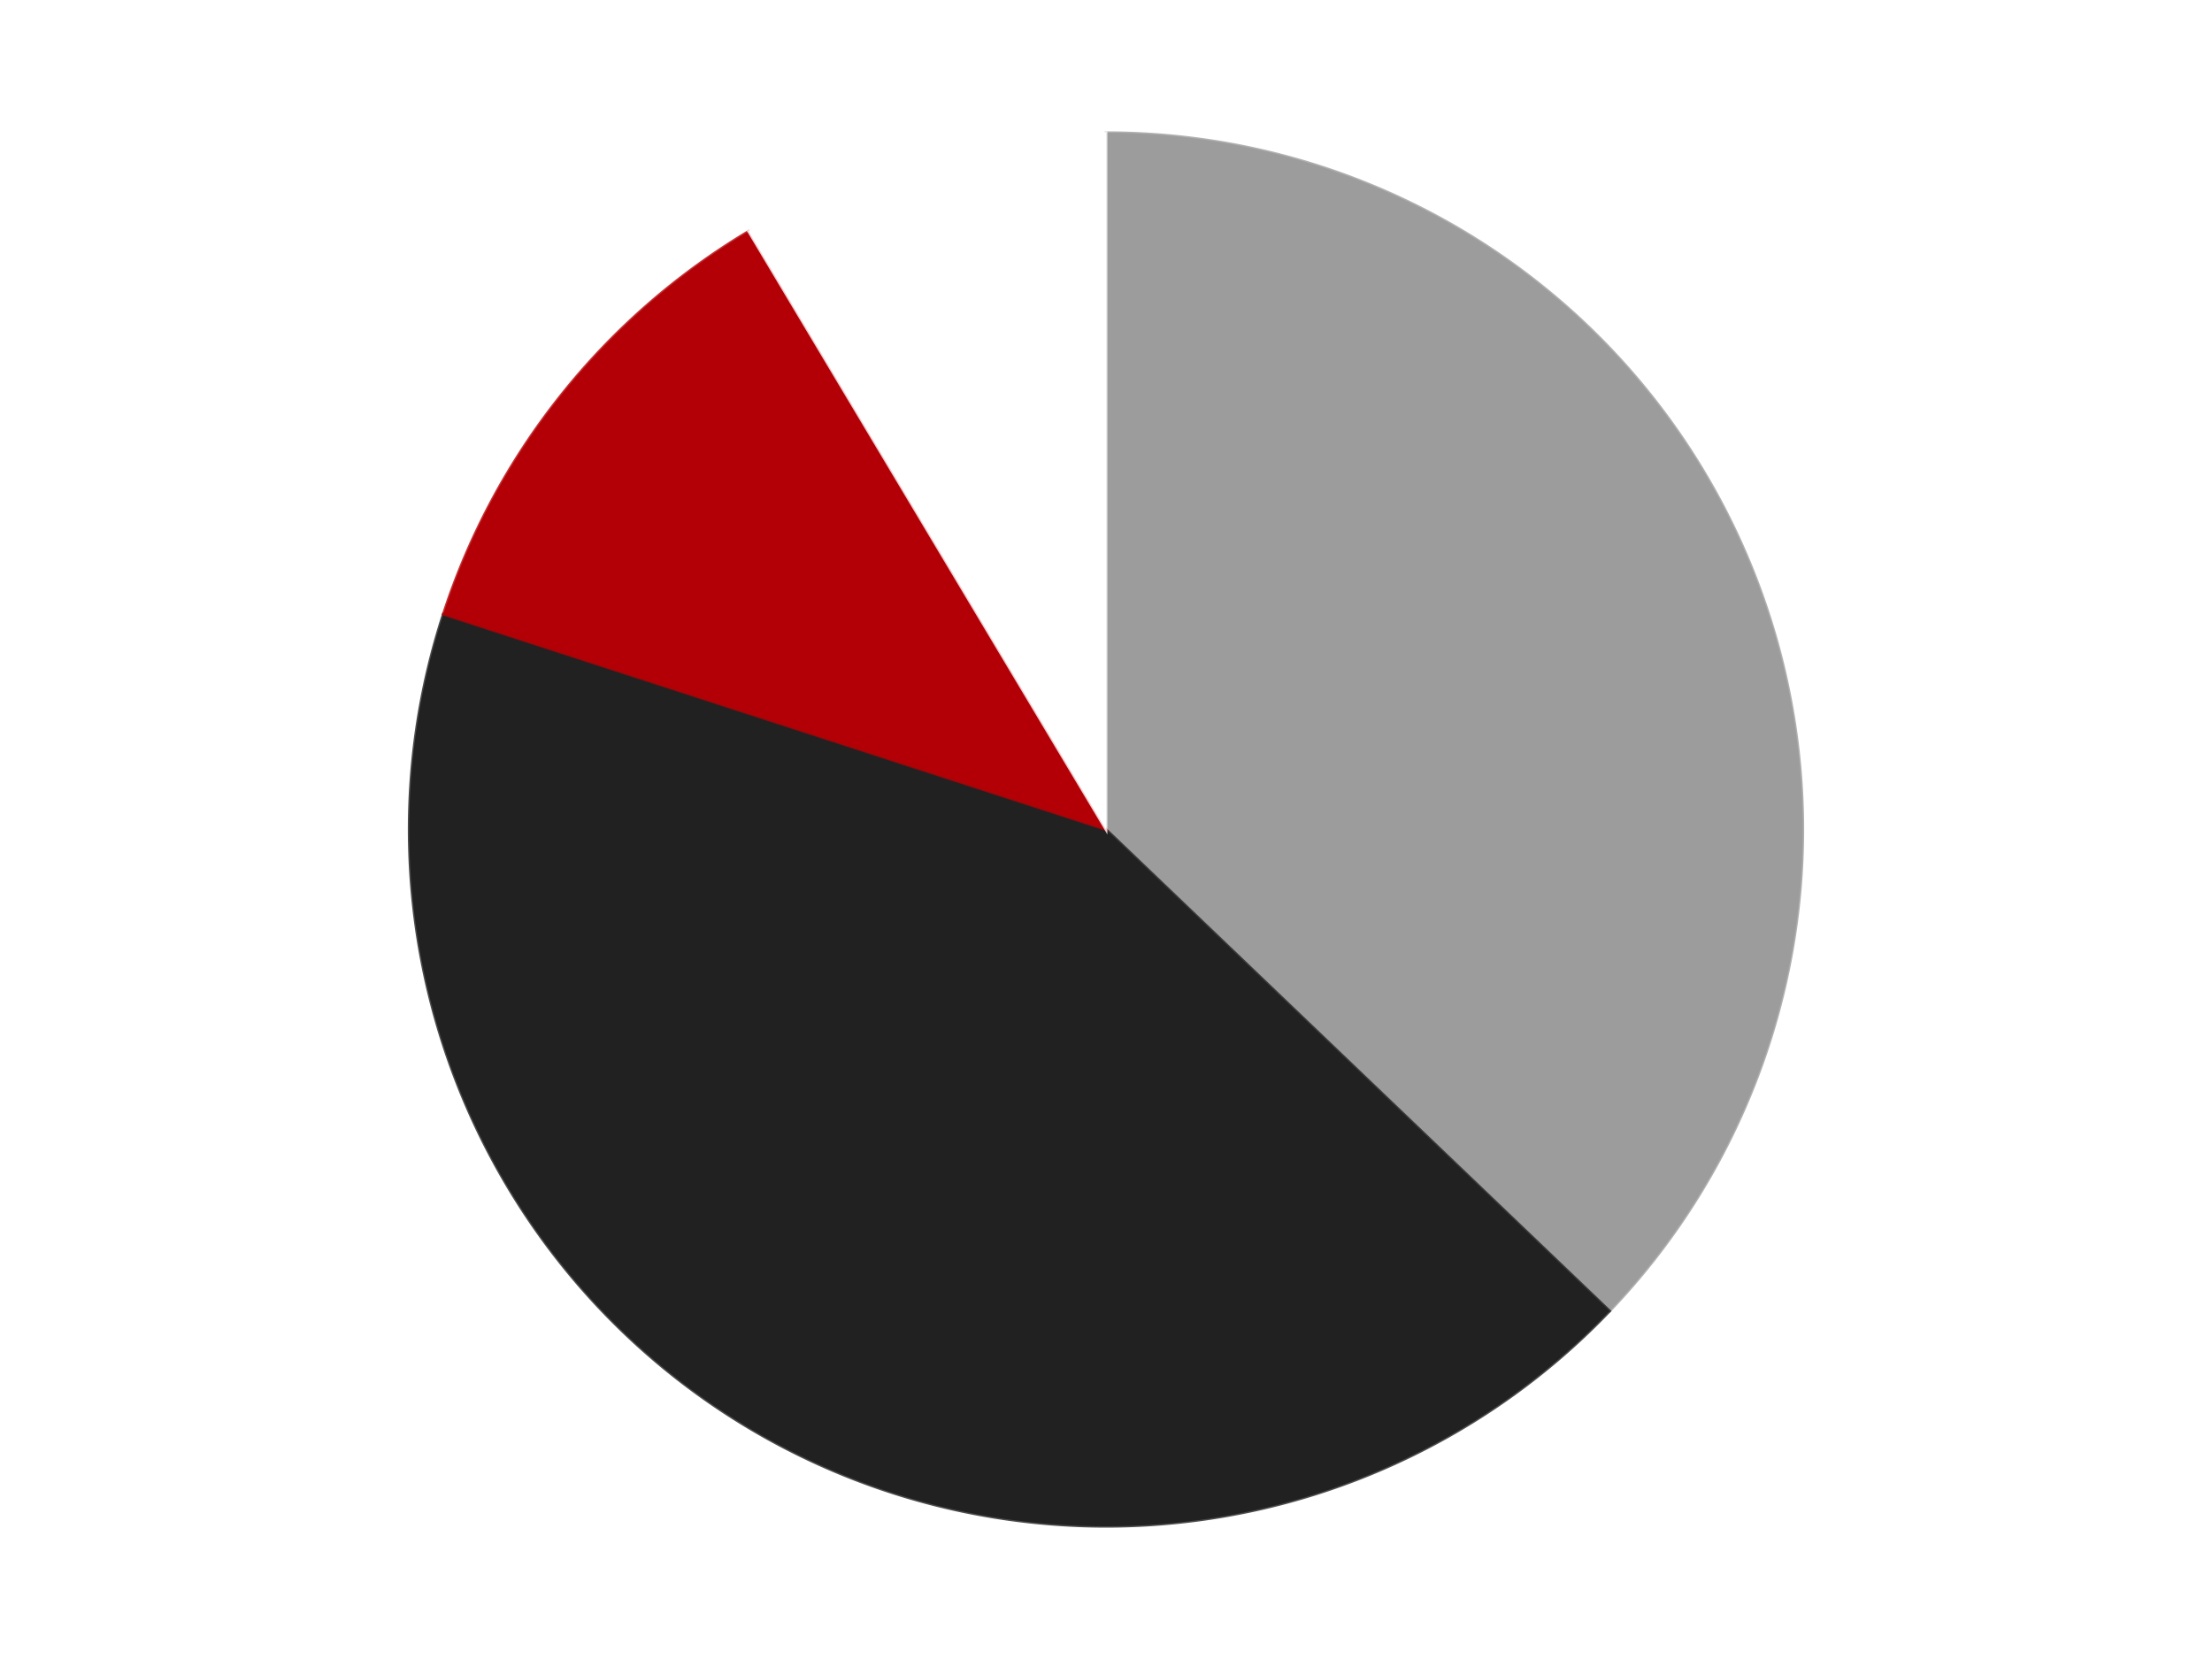
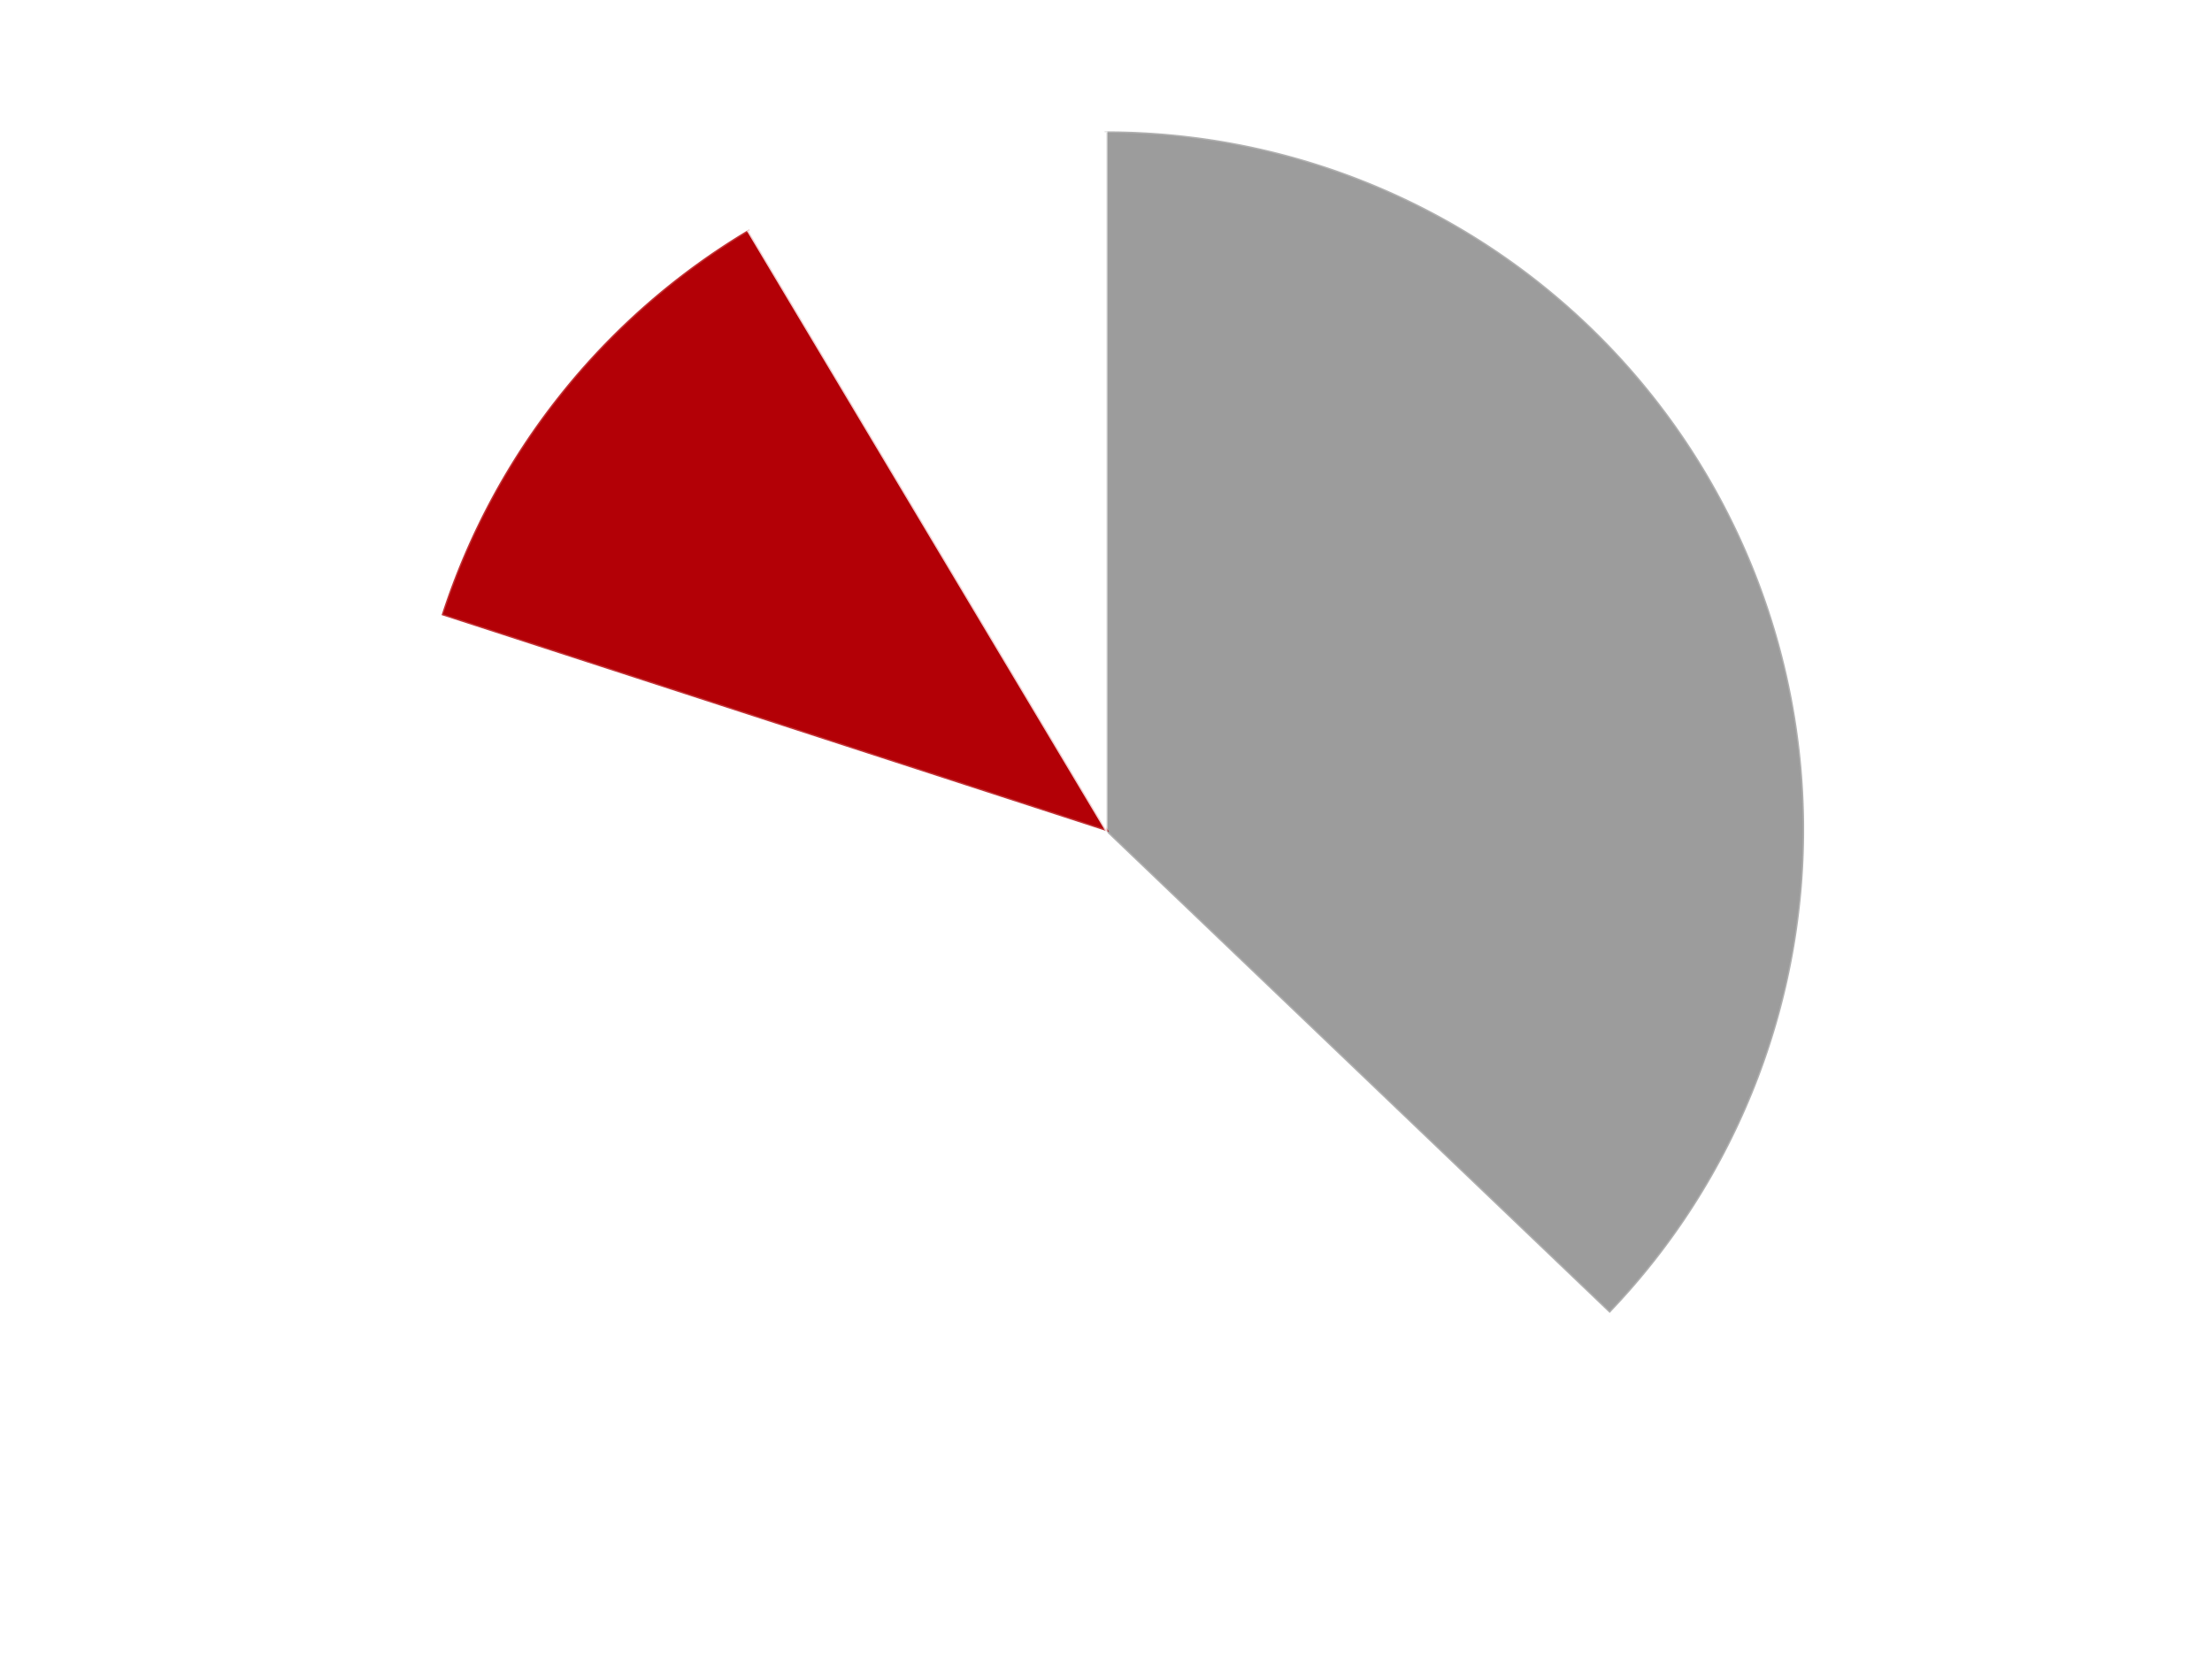
<svg xmlns="http://www.w3.org/2000/svg" xmlns:xlink="http://www.w3.org/1999/xlink" id="chart-7a2fd779-20b6-4e16-a5b3-64bdea90fe2f" class="pygal-chart" viewBox="0 0 800 600">
  <defs>
    <style type="text/css">#chart-7a2fd779-20b6-4e16-a5b3-64bdea90fe2f{-webkit-user-select:none;-webkit-font-smoothing:antialiased;font-family:Consolas,"Liberation Mono",Menlo,Courier,monospace}#chart-7a2fd779-20b6-4e16-a5b3-64bdea90fe2f .title{font-family:Consolas,"Liberation Mono",Menlo,Courier,monospace;font-size:16px}#chart-7a2fd779-20b6-4e16-a5b3-64bdea90fe2f .legends .legend text{font-family:Consolas,"Liberation Mono",Menlo,Courier,monospace;font-size:14px}#chart-7a2fd779-20b6-4e16-a5b3-64bdea90fe2f .axis text{font-family:Consolas,"Liberation Mono",Menlo,Courier,monospace;font-size:10px}#chart-7a2fd779-20b6-4e16-a5b3-64bdea90fe2f .axis text.major{font-family:Consolas,"Liberation Mono",Menlo,Courier,monospace;font-size:10px}#chart-7a2fd779-20b6-4e16-a5b3-64bdea90fe2f .text-overlay text.value{font-family:Consolas,"Liberation Mono",Menlo,Courier,monospace;font-size:16px}#chart-7a2fd779-20b6-4e16-a5b3-64bdea90fe2f .text-overlay text.label{font-family:Consolas,"Liberation Mono",Menlo,Courier,monospace;font-size:10px}#chart-7a2fd779-20b6-4e16-a5b3-64bdea90fe2f .tooltip{font-family:Consolas,"Liberation Mono",Menlo,Courier,monospace;font-size:14px}#chart-7a2fd779-20b6-4e16-a5b3-64bdea90fe2f text.no_data{font-family:Consolas,"Liberation Mono",Menlo,Courier,monospace;font-size:64px}
#chart-7a2fd779-20b6-4e16-a5b3-64bdea90fe2f{background-color:transparent}#chart-7a2fd779-20b6-4e16-a5b3-64bdea90fe2f path,#chart-7a2fd779-20b6-4e16-a5b3-64bdea90fe2f line,#chart-7a2fd779-20b6-4e16-a5b3-64bdea90fe2f rect,#chart-7a2fd779-20b6-4e16-a5b3-64bdea90fe2f circle{-webkit-transition:150ms;-moz-transition:150ms;transition:150ms}#chart-7a2fd779-20b6-4e16-a5b3-64bdea90fe2f .graph &gt; .background{fill:transparent}#chart-7a2fd779-20b6-4e16-a5b3-64bdea90fe2f .plot &gt; .background{fill:transparent}#chart-7a2fd779-20b6-4e16-a5b3-64bdea90fe2f .graph{fill:rgba(0,0,0,.87)}#chart-7a2fd779-20b6-4e16-a5b3-64bdea90fe2f text.no_data{fill:rgba(0,0,0,1)}#chart-7a2fd779-20b6-4e16-a5b3-64bdea90fe2f .title{fill:rgba(0,0,0,1)}#chart-7a2fd779-20b6-4e16-a5b3-64bdea90fe2f .legends .legend text{fill:rgba(0,0,0,.87)}#chart-7a2fd779-20b6-4e16-a5b3-64bdea90fe2f .legends .legend:hover text{fill:rgba(0,0,0,1)}#chart-7a2fd779-20b6-4e16-a5b3-64bdea90fe2f .axis .line{stroke:rgba(0,0,0,1)}#chart-7a2fd779-20b6-4e16-a5b3-64bdea90fe2f .axis .guide.line{stroke:rgba(0,0,0,.54)}#chart-7a2fd779-20b6-4e16-a5b3-64bdea90fe2f .axis .major.line{stroke:rgba(0,0,0,.87)}#chart-7a2fd779-20b6-4e16-a5b3-64bdea90fe2f .axis text.major{fill:rgba(0,0,0,1)}#chart-7a2fd779-20b6-4e16-a5b3-64bdea90fe2f .axis.y .guides:hover .guide.line,#chart-7a2fd779-20b6-4e16-a5b3-64bdea90fe2f .line-graph .axis.x .guides:hover .guide.line,#chart-7a2fd779-20b6-4e16-a5b3-64bdea90fe2f .stackedline-graph .axis.x .guides:hover .guide.line,#chart-7a2fd779-20b6-4e16-a5b3-64bdea90fe2f .xy-graph .axis.x .guides:hover .guide.line{stroke:rgba(0,0,0,1)}#chart-7a2fd779-20b6-4e16-a5b3-64bdea90fe2f .axis .guides:hover text{fill:rgba(0,0,0,1)}#chart-7a2fd779-20b6-4e16-a5b3-64bdea90fe2f .reactive{fill-opacity:1.0;stroke-opacity:.8;stroke-width:1}#chart-7a2fd779-20b6-4e16-a5b3-64bdea90fe2f .ci{stroke:rgba(0,0,0,.87)}#chart-7a2fd779-20b6-4e16-a5b3-64bdea90fe2f .reactive.active,#chart-7a2fd779-20b6-4e16-a5b3-64bdea90fe2f .active .reactive{fill-opacity:0.6;stroke-opacity:.9;stroke-width:4}#chart-7a2fd779-20b6-4e16-a5b3-64bdea90fe2f .ci .reactive.active{stroke-width:1.5}#chart-7a2fd779-20b6-4e16-a5b3-64bdea90fe2f .series text{fill:rgba(0,0,0,1)}#chart-7a2fd779-20b6-4e16-a5b3-64bdea90fe2f .tooltip rect{fill:transparent;stroke:rgba(0,0,0,1);-webkit-transition:opacity 150ms;-moz-transition:opacity 150ms;transition:opacity 150ms}#chart-7a2fd779-20b6-4e16-a5b3-64bdea90fe2f .tooltip .label{fill:rgba(0,0,0,.87)}#chart-7a2fd779-20b6-4e16-a5b3-64bdea90fe2f .tooltip .label{fill:rgba(0,0,0,.87)}#chart-7a2fd779-20b6-4e16-a5b3-64bdea90fe2f .tooltip .legend{font-size:.8em;fill:rgba(0,0,0,.54)}#chart-7a2fd779-20b6-4e16-a5b3-64bdea90fe2f .tooltip .x_label{font-size:.6em;fill:rgba(0,0,0,1)}#chart-7a2fd779-20b6-4e16-a5b3-64bdea90fe2f .tooltip .xlink{font-size:.5em;text-decoration:underline}#chart-7a2fd779-20b6-4e16-a5b3-64bdea90fe2f .tooltip .value{font-size:1.5em}#chart-7a2fd779-20b6-4e16-a5b3-64bdea90fe2f .bound{font-size:.5em}#chart-7a2fd779-20b6-4e16-a5b3-64bdea90fe2f .max-value{font-size:.75em;fill:rgba(0,0,0,.54)}#chart-7a2fd779-20b6-4e16-a5b3-64bdea90fe2f .map-element{fill:transparent;stroke:rgba(0,0,0,.54) !important}#chart-7a2fd779-20b6-4e16-a5b3-64bdea90fe2f .map-element .reactive{fill-opacity:inherit;stroke-opacity:inherit}#chart-7a2fd779-20b6-4e16-a5b3-64bdea90fe2f .color-0,#chart-7a2fd779-20b6-4e16-a5b3-64bdea90fe2f .color-0 a:visited{stroke:#F44336;fill:#F44336}#chart-7a2fd779-20b6-4e16-a5b3-64bdea90fe2f .color-1,#chart-7a2fd779-20b6-4e16-a5b3-64bdea90fe2f .color-1 a:visited{stroke:#3F51B5;fill:#3F51B5}#chart-7a2fd779-20b6-4e16-a5b3-64bdea90fe2f .color-2,#chart-7a2fd779-20b6-4e16-a5b3-64bdea90fe2f .color-2 a:visited{stroke:#009688;fill:#009688}#chart-7a2fd779-20b6-4e16-a5b3-64bdea90fe2f .color-3,#chart-7a2fd779-20b6-4e16-a5b3-64bdea90fe2f .color-3 a:visited{stroke:#FFC107;fill:#FFC107}#chart-7a2fd779-20b6-4e16-a5b3-64bdea90fe2f .text-overlay .color-0 text{fill:black}#chart-7a2fd779-20b6-4e16-a5b3-64bdea90fe2f .text-overlay .color-1 text{fill:black}#chart-7a2fd779-20b6-4e16-a5b3-64bdea90fe2f .text-overlay .color-2 text{fill:black}#chart-7a2fd779-20b6-4e16-a5b3-64bdea90fe2f .text-overlay .color-3 text{fill:black}
#chart-7a2fd779-20b6-4e16-a5b3-64bdea90fe2f text.no_data{text-anchor:middle}#chart-7a2fd779-20b6-4e16-a5b3-64bdea90fe2f .guide.line{fill:none}#chart-7a2fd779-20b6-4e16-a5b3-64bdea90fe2f .centered{text-anchor:middle}#chart-7a2fd779-20b6-4e16-a5b3-64bdea90fe2f .title{text-anchor:middle}#chart-7a2fd779-20b6-4e16-a5b3-64bdea90fe2f .legends .legend text{fill-opacity:1}#chart-7a2fd779-20b6-4e16-a5b3-64bdea90fe2f .axis.x text{text-anchor:middle}#chart-7a2fd779-20b6-4e16-a5b3-64bdea90fe2f .axis.x:not(.web) text[transform]{text-anchor:start}#chart-7a2fd779-20b6-4e16-a5b3-64bdea90fe2f .axis.x:not(.web) text[transform].backwards{text-anchor:end}#chart-7a2fd779-20b6-4e16-a5b3-64bdea90fe2f .axis.y text{text-anchor:end}#chart-7a2fd779-20b6-4e16-a5b3-64bdea90fe2f .axis.y text[transform].backwards{text-anchor:start}#chart-7a2fd779-20b6-4e16-a5b3-64bdea90fe2f .axis.y2 text{text-anchor:start}#chart-7a2fd779-20b6-4e16-a5b3-64bdea90fe2f .axis.y2 text[transform].backwards{text-anchor:end}#chart-7a2fd779-20b6-4e16-a5b3-64bdea90fe2f .axis .guide.line{stroke-dasharray:4,4;stroke:black}#chart-7a2fd779-20b6-4e16-a5b3-64bdea90fe2f .axis .major.guide.line{stroke-dasharray:6,6;stroke:black}#chart-7a2fd779-20b6-4e16-a5b3-64bdea90fe2f .horizontal .axis.y .guide.line,#chart-7a2fd779-20b6-4e16-a5b3-64bdea90fe2f .horizontal .axis.y2 .guide.line,#chart-7a2fd779-20b6-4e16-a5b3-64bdea90fe2f .vertical .axis.x .guide.line{opacity:0}#chart-7a2fd779-20b6-4e16-a5b3-64bdea90fe2f .horizontal .axis.always_show .guide.line,#chart-7a2fd779-20b6-4e16-a5b3-64bdea90fe2f .vertical .axis.always_show .guide.line{opacity:1 !important}#chart-7a2fd779-20b6-4e16-a5b3-64bdea90fe2f .axis.y .guides:hover .guide.line,#chart-7a2fd779-20b6-4e16-a5b3-64bdea90fe2f .axis.y2 .guides:hover .guide.line,#chart-7a2fd779-20b6-4e16-a5b3-64bdea90fe2f .axis.x .guides:hover .guide.line{opacity:1}#chart-7a2fd779-20b6-4e16-a5b3-64bdea90fe2f .axis .guides:hover text{opacity:1}#chart-7a2fd779-20b6-4e16-a5b3-64bdea90fe2f .nofill{fill:none}#chart-7a2fd779-20b6-4e16-a5b3-64bdea90fe2f .subtle-fill{fill-opacity:.2}#chart-7a2fd779-20b6-4e16-a5b3-64bdea90fe2f .dot{stroke-width:1px;fill-opacity:1;stroke-opacity:1}#chart-7a2fd779-20b6-4e16-a5b3-64bdea90fe2f .dot.active{stroke-width:5px}#chart-7a2fd779-20b6-4e16-a5b3-64bdea90fe2f .dot.negative{fill:transparent}#chart-7a2fd779-20b6-4e16-a5b3-64bdea90fe2f text,#chart-7a2fd779-20b6-4e16-a5b3-64bdea90fe2f tspan{stroke:none !important}#chart-7a2fd779-20b6-4e16-a5b3-64bdea90fe2f .series text.active{opacity:1}#chart-7a2fd779-20b6-4e16-a5b3-64bdea90fe2f .tooltip rect{fill-opacity:.95;stroke-width:.5}#chart-7a2fd779-20b6-4e16-a5b3-64bdea90fe2f .tooltip text{fill-opacity:1}#chart-7a2fd779-20b6-4e16-a5b3-64bdea90fe2f .showable{visibility:hidden}#chart-7a2fd779-20b6-4e16-a5b3-64bdea90fe2f .showable.shown{visibility:visible}#chart-7a2fd779-20b6-4e16-a5b3-64bdea90fe2f .gauge-background{fill:rgba(229,229,229,1);stroke:none}#chart-7a2fd779-20b6-4e16-a5b3-64bdea90fe2f .bg-lines{stroke:transparent;stroke-width:2px}</style>
    <script type="text/javascript">window.pygal = window.pygal || {};window.pygal.config = window.pygal.config || {};window.pygal.config['7a2fd779-20b6-4e16-a5b3-64bdea90fe2f'] = {"allow_interruptions": false, "box_mode": "extremes", "classes": ["pygal-chart"], "css": ["file://style.css", "file://graph.css"], "defs": [], "disable_xml_declaration": false, "dots_size": 2.5, "dynamic_print_values": false, "explicit_size": false, "fill": false, "force_uri_protocol": "https", "formatter": null, "half_pie": false, "height": 600, "include_x_axis": false, "inner_radius": 0, "interpolate": null, "interpolation_parameters": {}, "interpolation_precision": 250, "inverse_y_axis": false, "js": ["//kozea.github.io/pygal.js/2.0.x/pygal-tooltips.min.js"], "legend_at_bottom": false, "legend_at_bottom_columns": null, "legend_box_size": 12, "logarithmic": false, "margin": 20, "margin_bottom": null, "margin_left": null, "margin_right": null, "margin_top": null, "max_scale": 16, "min_scale": 4, "missing_value_fill_truncation": "x", "no_data_text": "No data", "no_prefix": false, "order_min": null, "pretty_print": false, "print_labels": false, "print_values": false, "print_values_position": "center", "print_zeroes": true, "range": null, "rounded_bars": null, "secondary_range": null, "show_dots": true, "show_legend": false, "show_minor_x_labels": true, "show_minor_y_labels": true, "show_only_major_dots": false, "show_x_guides": false, "show_x_labels": true, "show_y_guides": true, "show_y_labels": true, "spacing": 10, "stack_from_top": false, "strict": false, "stroke": true, "stroke_style": null, "style": {"background": "transparent", "ci_colors": [], "colors": ["#F44336", "#3F51B5", "#009688", "#FFC107", "#FF5722", "#9C27B0", "#03A9F4", "#8BC34A", "#FF9800", "#E91E63", "#2196F3", "#4CAF50", "#FFEB3B", "#673AB7", "#00BCD4", "#CDDC39", "#9E9E9E", "#607D8B"], "dot_opacity": "1", "font_family": "Consolas, \"Liberation Mono\", Menlo, Courier, monospace", "foreground": "rgba(0, 0, 0, .87)", "foreground_strong": "rgba(0, 0, 0, 1)", "foreground_subtle": "rgba(0, 0, 0, .54)", "guide_stroke_color": "black", "guide_stroke_dasharray": "4,4", "label_font_family": "Consolas, \"Liberation Mono\", Menlo, Courier, monospace", "label_font_size": 10, "legend_font_family": "Consolas, \"Liberation Mono\", Menlo, Courier, monospace", "legend_font_size": 14, "major_guide_stroke_color": "black", "major_guide_stroke_dasharray": "6,6", "major_label_font_family": "Consolas, \"Liberation Mono\", Menlo, Courier, monospace", "major_label_font_size": 10, "no_data_font_family": "Consolas, \"Liberation Mono\", Menlo, Courier, monospace", "no_data_font_size": 64, "opacity": "1.0", "opacity_hover": "0.6", "plot_background": "transparent", "stroke_opacity": ".8", "stroke_opacity_hover": ".9", "stroke_width": "1", "stroke_width_hover": "4", "title_font_family": "Consolas, \"Liberation Mono\", Menlo, Courier, monospace", "title_font_size": 16, "tooltip_font_family": "Consolas, \"Liberation Mono\", Menlo, Courier, monospace", "tooltip_font_size": 14, "transition": "150ms", "value_background": "rgba(229, 229, 229, 1)", "value_colors": [], "value_font_family": "Consolas, \"Liberation Mono\", Menlo, Courier, monospace", "value_font_size": 16, "value_label_font_family": "Consolas, \"Liberation Mono\", Menlo, Courier, monospace", "value_label_font_size": 10}, "title": null, "tooltip_border_radius": 0, "tooltip_fancy_mode": true, "truncate_label": null, "truncate_legend": null, "width": 800, "x_label_rotation": 0, "x_labels": null, "x_labels_major": null, "x_labels_major_count": null, "x_labels_major_every": null, "x_title": null, "xrange": null, "y_label_rotation": 0, "y_labels": null, "y_labels_major": null, "y_labels_major_count": null, "y_labels_major_every": null, "y_title": null, "zero": 0, "legends": ["Light Gray", "Black", "Red", "White"]}</script>
    <script type="text/javascript" xlink:href="https://kozea.github.io/pygal.js/2.0.x/pygal-tooltips.min.js" />
  </defs>
  <title>Pygal</title>
  <g class="graph pie-graph vertical">
    <rect x="0" y="0" width="800" height="600" class="background" />
    <g transform="translate(20, 20)" class="plot">
      <rect x="0" y="0" width="760" height="560" class="background" />
      <g class="series serie-0 color-0">
        <g class="slices">
          <g class="slice" style="fill: #9C9C9C; stroke: #9C9C9C">
            <path d="M380 28 A252 252 0 0 1 562.144 454.148 L380 280 A0 0 0 0 0 380 280 z" class="slice reactive tooltip-trigger" />
            <desc class="value">13</desc>
            <desc class="x centered">495.86049934148275</desc>
            <desc class="y centered">230.4788460116056</desc>
          </g>
        </g>
      </g>
      <g class="series serie-1 color-1">
        <g class="slices">
          <g class="slice" style="fill: #212121; stroke: #212121">
-             <path d="M562.144 454.148 A252 252 0 0 1 140.334 202.128 L380 280 A0 0 0 0 0 380 280 z" class="slice reactive tooltip-trigger" />
            <desc class="value">15</desc>
            <desc class="x centered">315.37469104685584</desc>
            <desc class="y centered">388.16454799383513</desc>
          </g>
        </g>
      </g>
      <g class="series serie-2 color-2">
        <g class="slices">
          <g class="slice" style="fill: #B30006; stroke: #B30006">
            <path d="M140.334 202.128 A252 252 0 0 1 250.749 63.671 L380 280 A0 0 0 0 0 380 280 z" class="slice reactive tooltip-trigger" />
            <desc class="value">4</desc>
            <desc class="x centered">281.4892332090282</desc>
            <desc class="y centered">201.4402849657996</desc>
          </g>
        </g>
      </g>
      <g class="series serie-3 color-3">
        <g class="slices">
          <g class="slice" style="fill: #FFFFFF; stroke: #FFFFFF">
            <path d="M250.749 63.671 A252 252 0 0 1 380 28 L380 280 A0 0 0 0 0 380 280 z" class="slice reactive tooltip-trigger" />
            <desc class="value">3</desc>
            <desc class="x centered">346.4793574585989</desc>
            <desc class="y centered">158.5406795523225</desc>
          </g>
        </g>
      </g>
    </g>
    <g class="titles" />
    <g transform="translate(20, 20)" class="plot overlay">
      <g class="series serie-0 color-0" />
      <g class="series serie-1 color-1" />
      <g class="series serie-2 color-2" />
      <g class="series serie-3 color-3" />
    </g>
    <g transform="translate(20, 20)" class="plot text-overlay">
      <g class="series serie-0 color-0" />
      <g class="series serie-1 color-1" />
      <g class="series serie-2 color-2" />
      <g class="series serie-3 color-3" />
    </g>
    <g transform="translate(20, 20)" class="plot tooltip-overlay">
      <g transform="translate(0 0)" style="opacity: 0" class="tooltip">
        <rect rx="0" ry="0" width="0" height="0" class="tooltip-box" />
        <g class="text" />
      </g>
    </g>
  </g>
</svg>